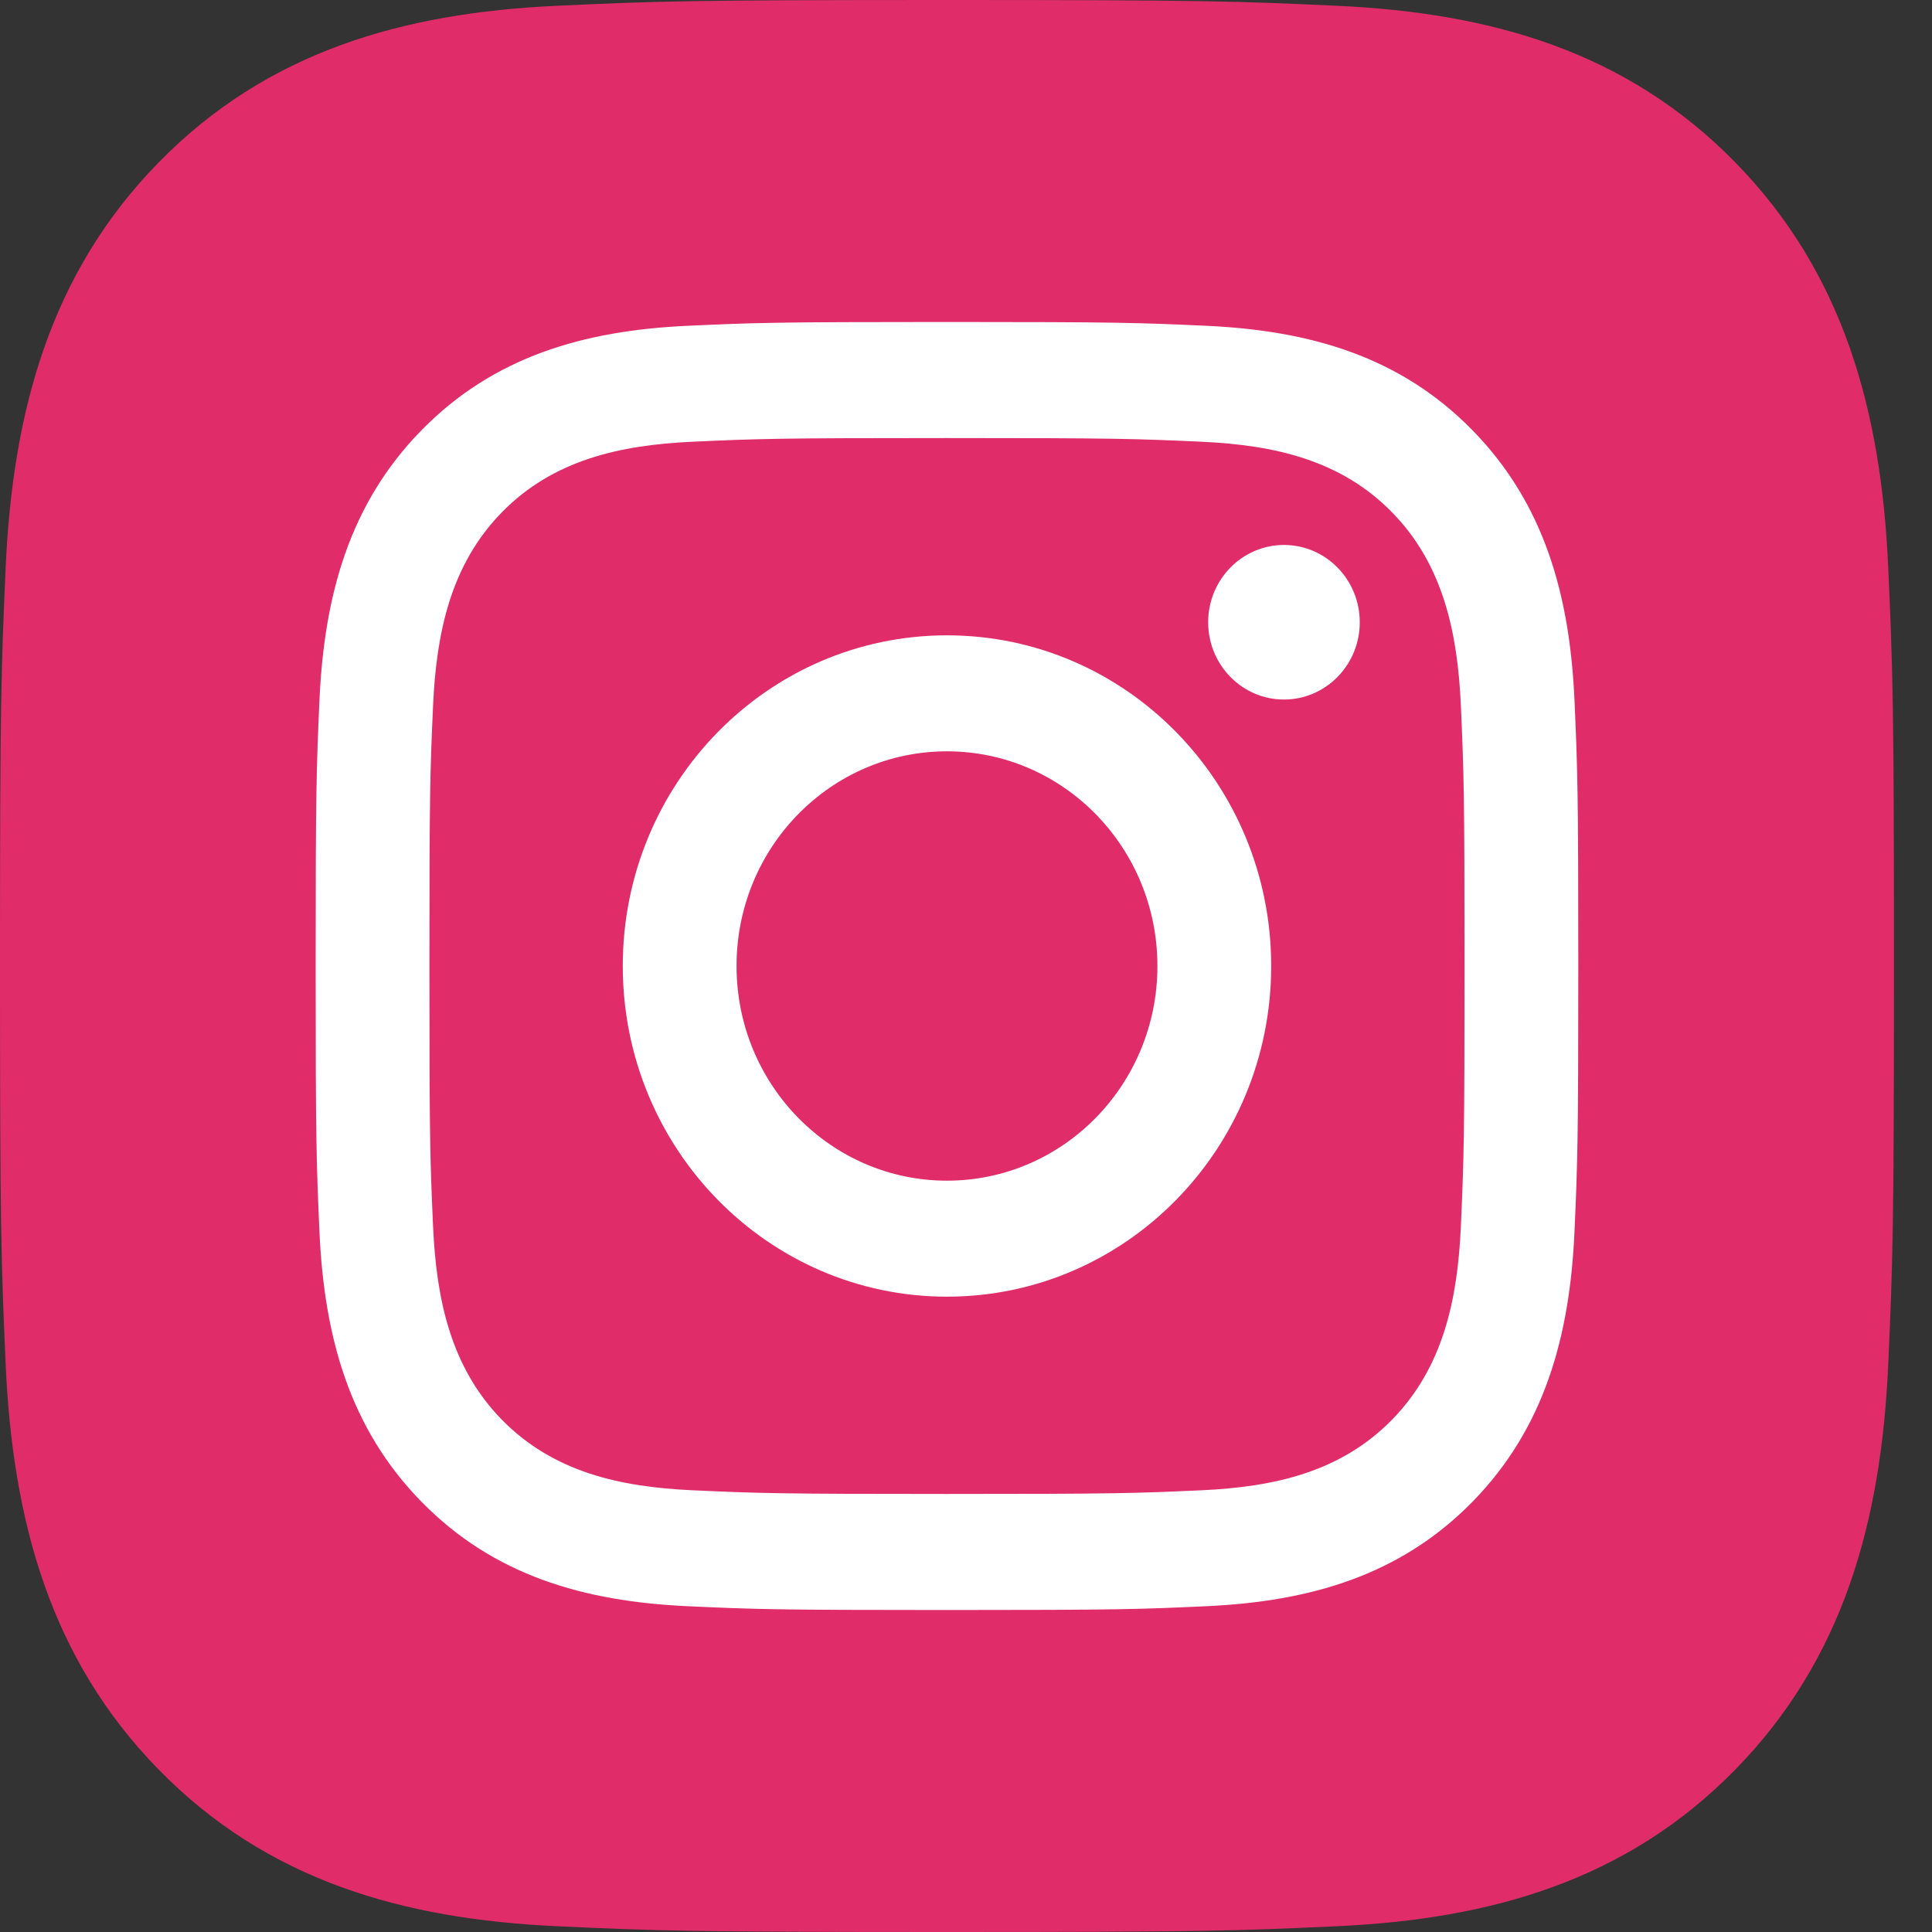
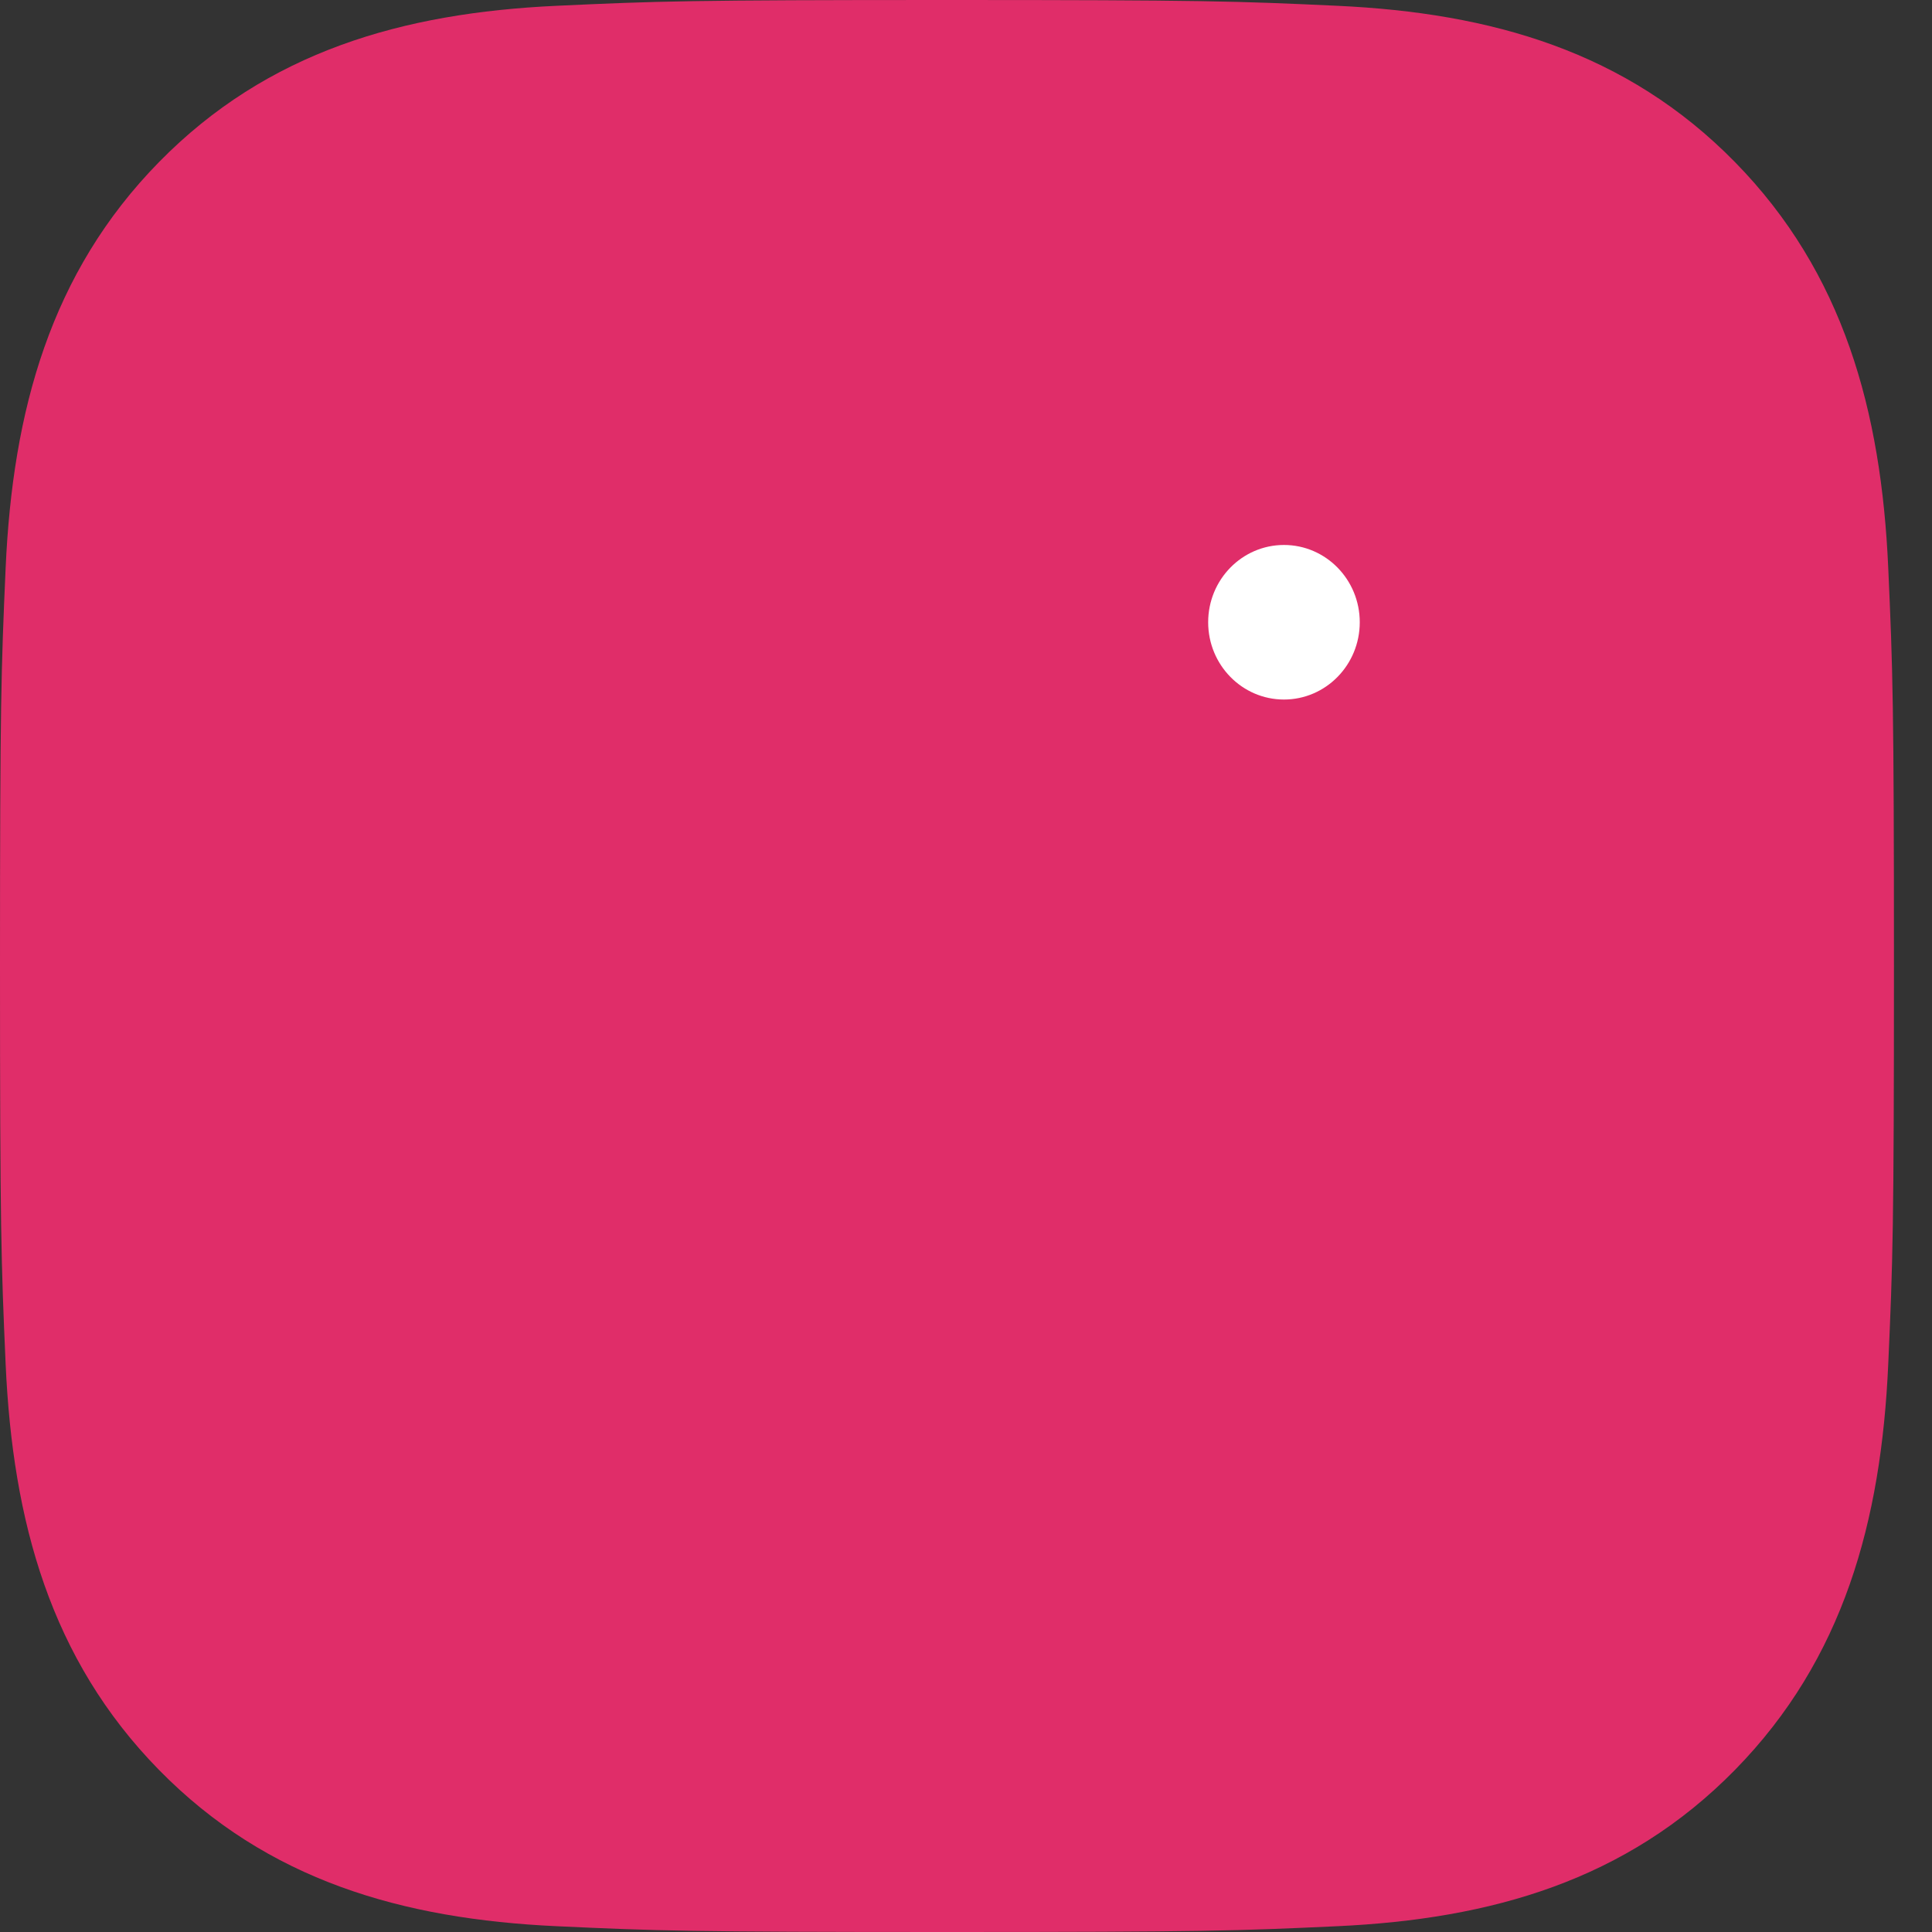
<svg xmlns="http://www.w3.org/2000/svg" width="26px" height="26px" viewBox="0 0 26 26" version="1.1">
  <rect x="0" y="0" width="26" height="26" fill="#333333" stroke="none" />
  <title>logo-instagram</title>
  <desc>Created with Sketch.</desc>
  <defs />
  <g id="Page-1" stroke="none" stroke-width="1" fill="none" fill-rule="evenodd">
    <g id="Reis-LP-UI-Homepage" transform="translate(-1373, -4764)" fill-rule="nonzero">
      <g id="Group-15" style="mix-blend-mode: luminosity;" transform="translate(1373, 4764)">
        <g id="Group-13">
          <g id="logo-instagram">
            <path d="M12.744,0 C9.283,0 8.849,0.015 7.49,0.078 C5.419,0.174 3.6,0.692 2.139,2.182 C0.679,3.671 0.171,5.527 0.076,7.64 C0.015,9.027 0,9.469 0,13 C0,16.531 0.015,16.973 0.076,18.36 C0.171,20.472 0.678,22.328 2.139,23.818 C3.599,25.308 5.418,25.826 7.49,25.922 C8.849,25.985 9.283,26 12.744,26 C16.205,26 16.639,25.985 17.998,25.922 C20.068,25.826 21.888,25.308 23.349,23.818 C24.809,22.329 25.317,20.473 25.411,18.36 C25.473,16.973 25.488,16.531 25.488,13 C25.488,9.469 25.473,9.027 25.411,7.64 C25.317,5.528 24.81,3.672 23.349,2.182 C21.889,0.692 20.07,0.174 17.998,0.078 C16.639,0.015 16.205,0 12.744,0 Z" id="Shape" fill="#E02D69" />
-             <path d="M12.744,5.895 C15.012,5.895 15.281,5.904 16.177,5.945 C17.144,5.99 18.041,6.188 18.731,6.892 C19.422,7.596 19.616,8.512 19.66,9.498 C19.7,10.412 19.709,10.686 19.709,13 C19.709,15.314 19.7,15.588 19.66,16.502 C19.616,17.488 19.422,18.404 18.731,19.108 C18.041,19.812 17.144,20.01 16.177,20.055 C15.281,20.096 15.012,20.105 12.744,20.105 C10.475,20.105 10.207,20.096 9.311,20.055 C8.344,20.01 7.447,19.812 6.756,19.108 C6.066,18.404 5.872,17.488 5.828,16.502 C5.787,15.588 5.779,15.314 5.779,13 C5.779,10.686 5.787,10.412 5.828,9.498 C5.872,8.512 6.066,7.596 6.756,6.892 C7.447,6.188 8.344,5.99 9.311,5.945 C10.207,5.904 10.475,5.895 12.744,5.895 Z M12.744,4.333 C10.437,4.333 10.147,4.343 9.241,4.385 C7.86,4.45 6.648,4.795 5.674,5.788 C4.7,6.781 4.362,8.018 4.299,9.427 C4.258,10.351 4.248,10.646 4.248,13 C4.248,15.354 4.258,15.649 4.299,16.573 C4.362,17.982 4.7,19.219 5.674,20.212 C6.647,21.205 7.86,21.55 9.241,21.615 C10.147,21.657 10.437,21.667 12.744,21.667 C15.051,21.667 15.34,21.657 16.247,21.615 C17.627,21.55 18.84,21.205 19.814,20.212 C20.787,19.219 21.126,17.982 21.189,16.573 C21.23,15.649 21.24,15.354 21.24,13 C21.24,10.646 21.23,10.351 21.189,9.427 C21.126,8.018 20.787,6.781 19.814,5.788 C18.841,4.795 17.628,4.45 16.247,4.385 C15.34,4.343 15.051,4.333 12.744,4.333 Z" id="Shape" fill="#FFFFFF" />
-             <path d="M12.744,8.55 C10.334,8.55 8.381,10.542 8.381,13 C8.381,15.458 10.335,17.45 12.744,17.45 C15.153,17.45 17.107,15.458 17.107,13 C17.107,10.542 15.154,8.55 12.744,8.55 Z M12.744,15.889 C11.18,15.889 9.912,14.595 9.912,13 C9.912,11.404 11.18,10.111 12.744,10.111 C14.308,10.111 15.576,11.405 15.576,13 C15.576,14.596 14.308,15.889 12.744,15.889 Z" id="Shape" fill="#FFFFFF" />
            <ellipse id="Oval" fill="#FFFFFF" cx="17.279" cy="8.374" rx="1.02" ry="1.04" />
          </g>
        </g>
      </g>
    </g>
  </g>
</svg>